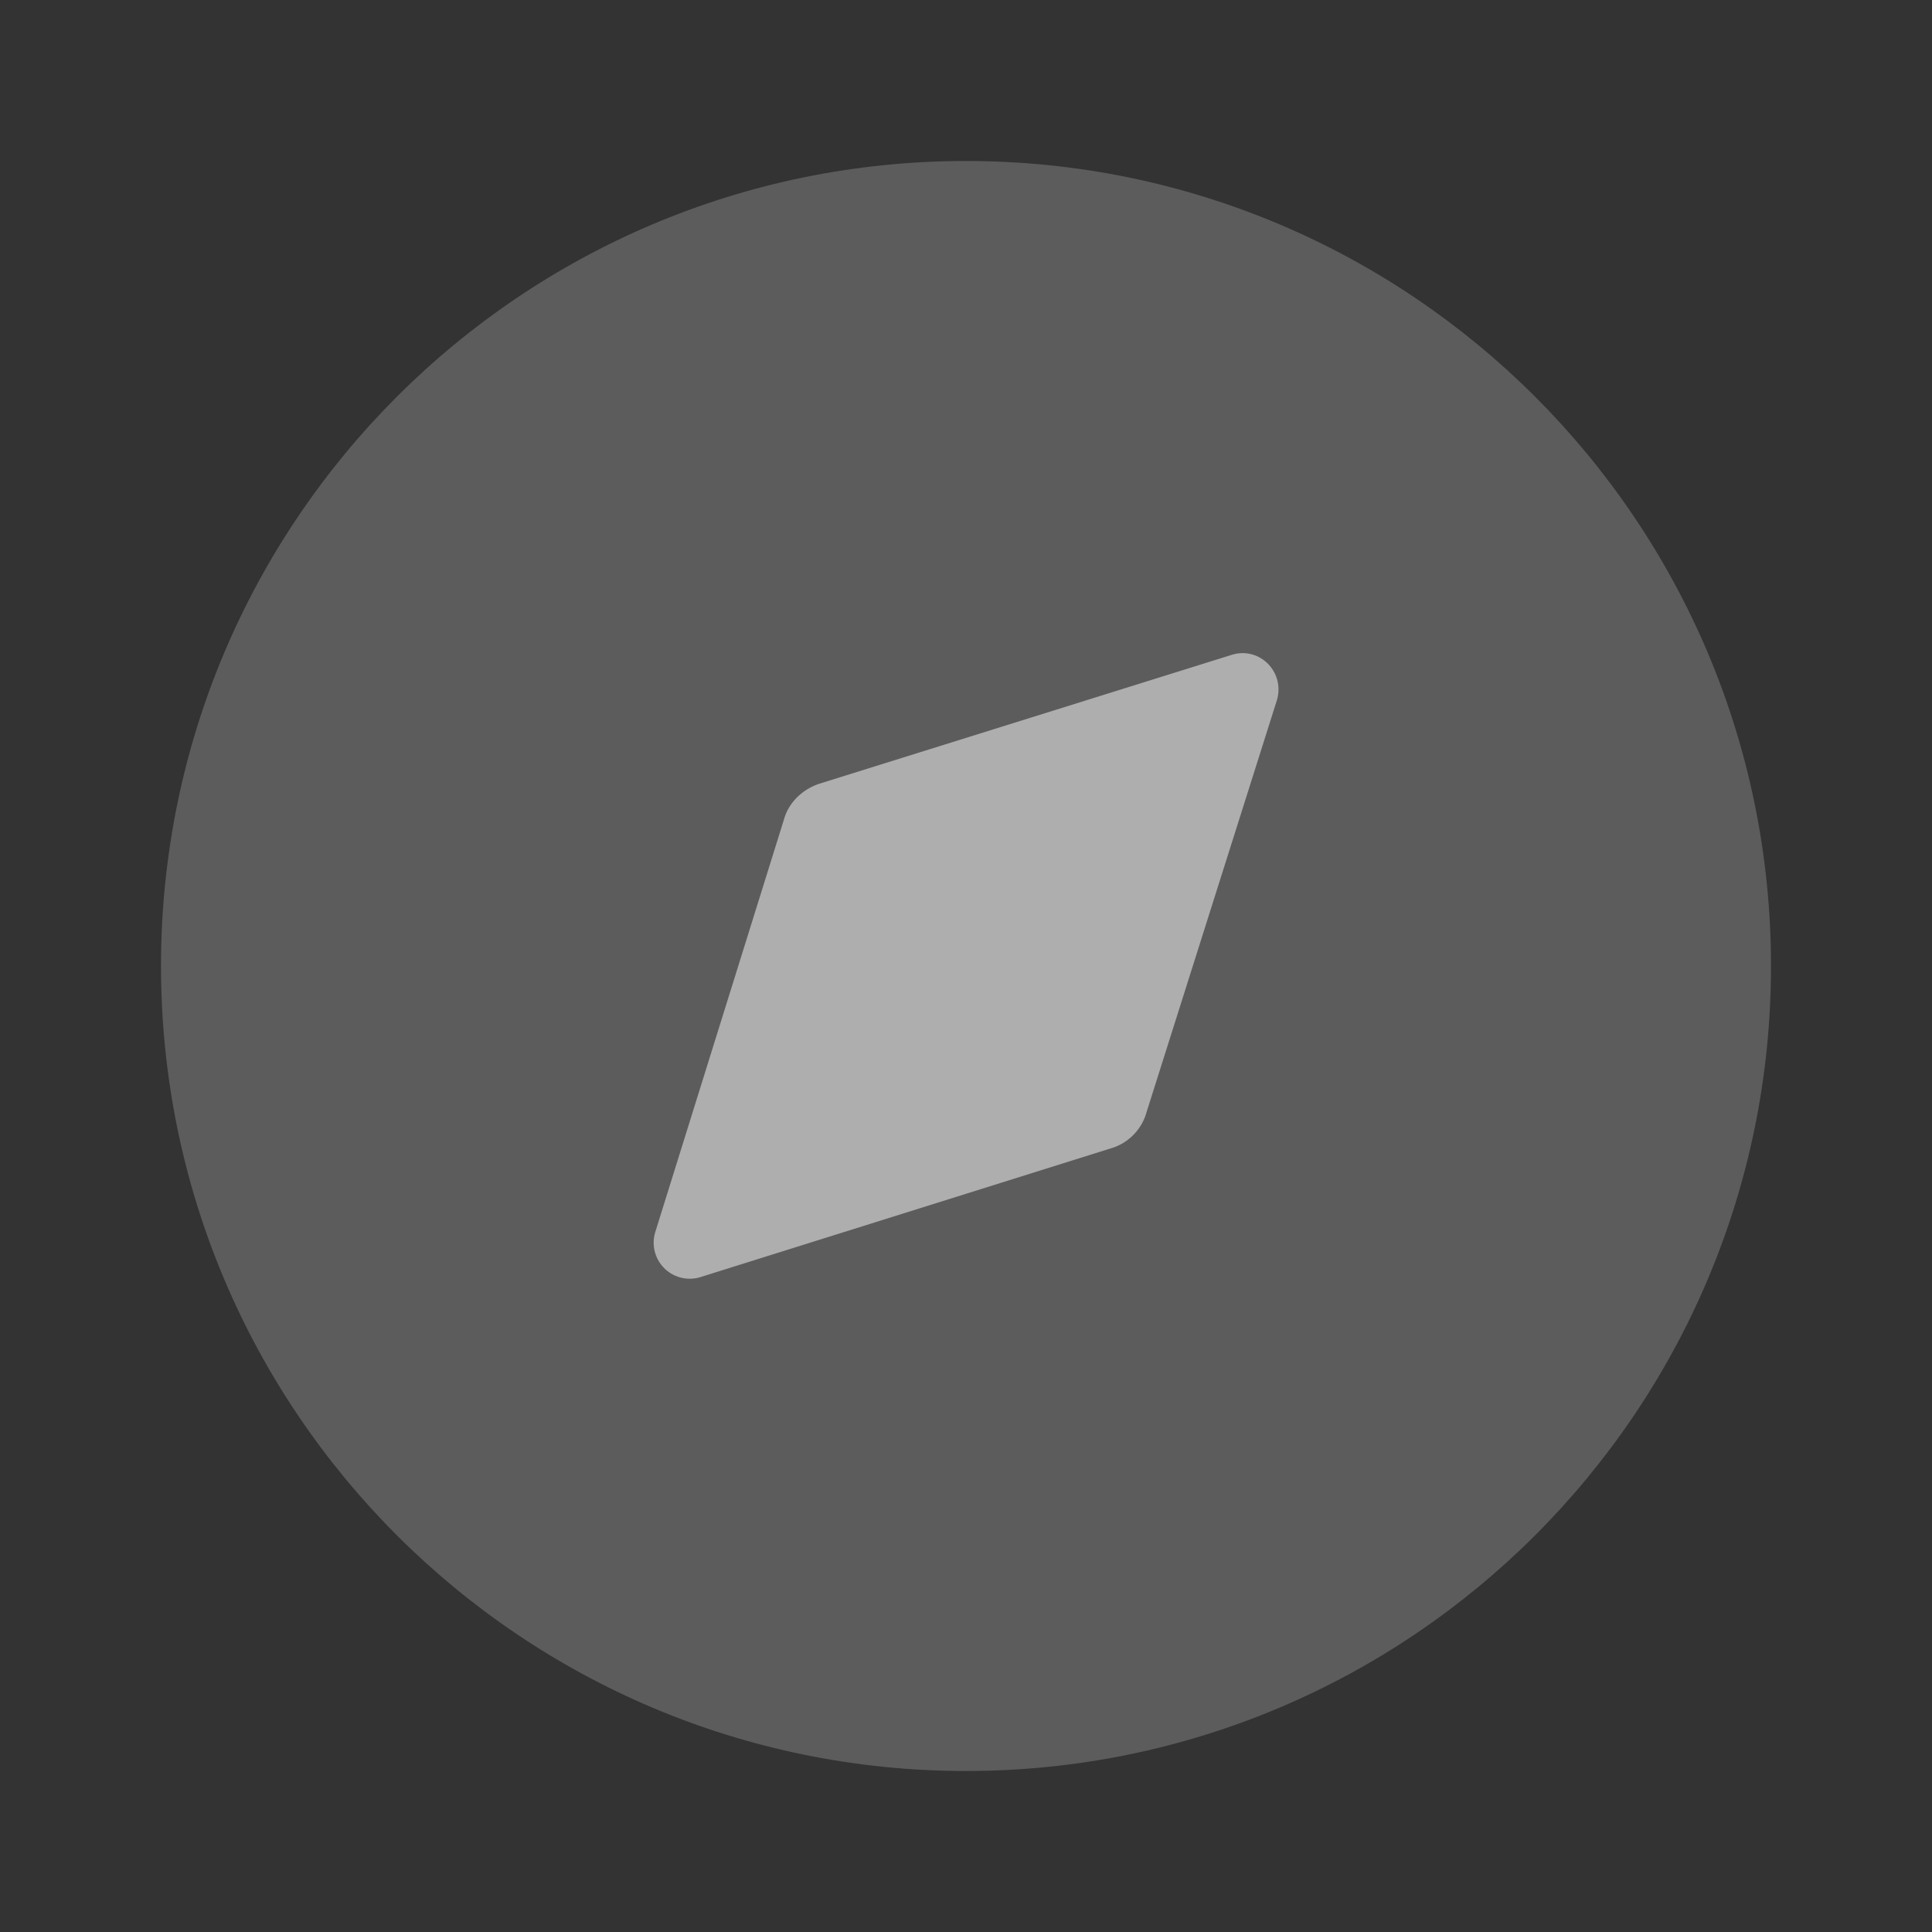
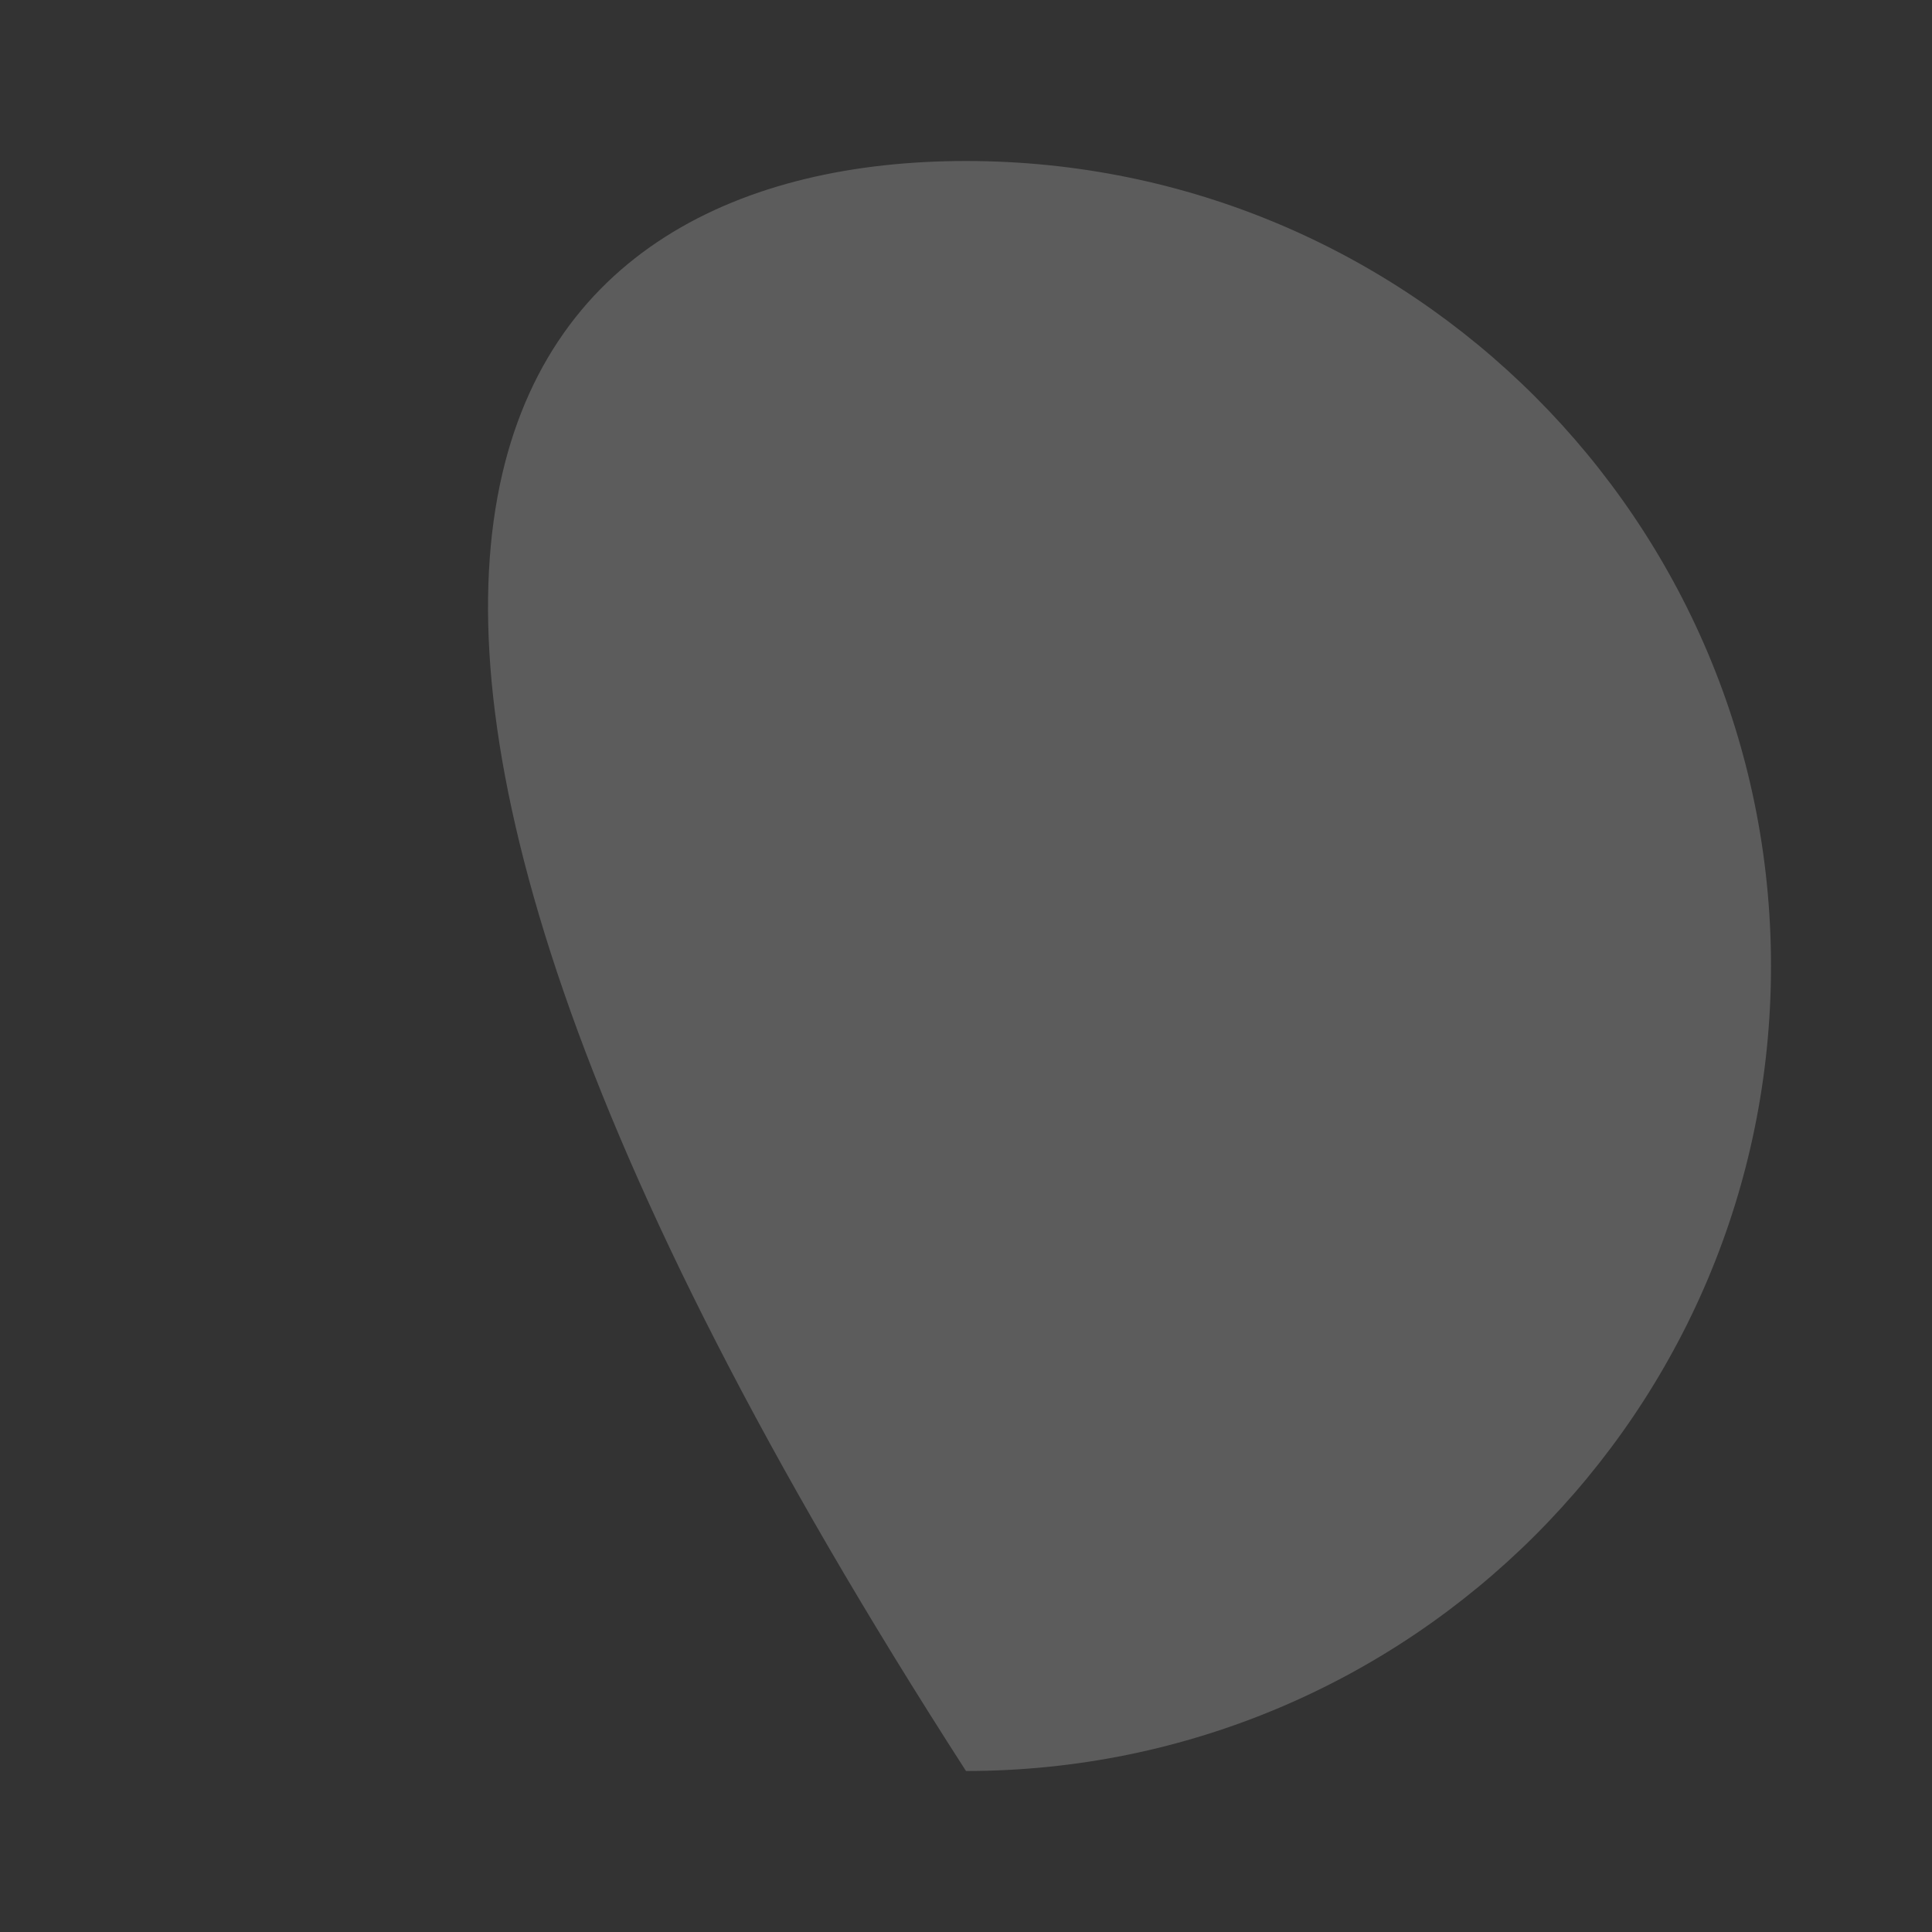
<svg xmlns="http://www.w3.org/2000/svg" width="24" height="24" fill="none">
  <rect width="100%" height="100%" fill="#333333" stroke="none" />
-   <path opacity=".4" d="M22 12c0 5.523-4.477 10-10 10S2 17.523 2 12C2 6.478 6.477 2 12 2s10 4.478 10 10z" fill="#fff" fill-opacity=".5" />
-   <path d="M15.86 8.705l-1.62 5.12c-.06.21-.23.38-.44.44l-5.1 1.6a.448.448 0 01-.56-.56l1.6-5.13c.06-.21.23-.37.44-.44l5.12-1.6c.35-.11.67.22.56.57z" fill="#fff" fill-opacity=".5" />
+   <path opacity=".4" d="M22 12c0 5.523-4.477 10-10 10C2 6.478 6.477 2 12 2s10 4.478 10 10z" fill="#fff" fill-opacity=".5" />
</svg>